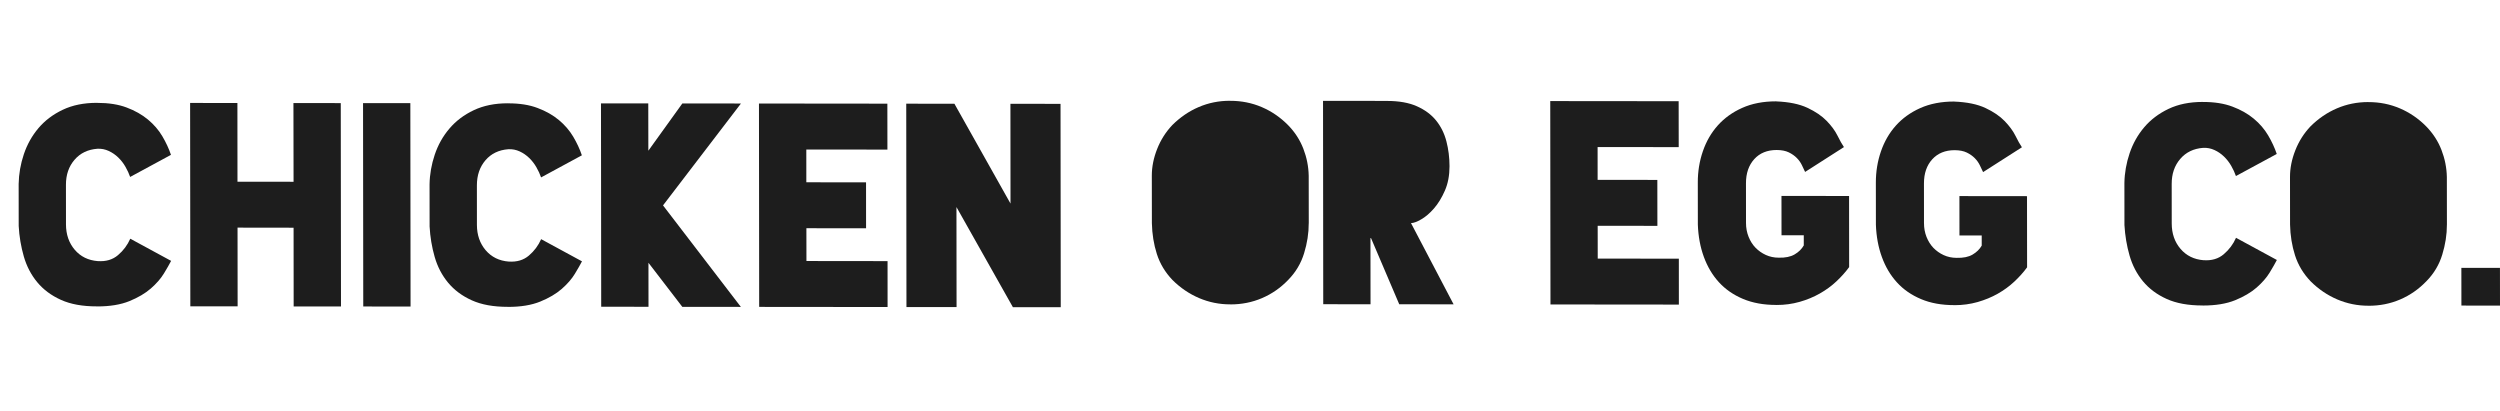
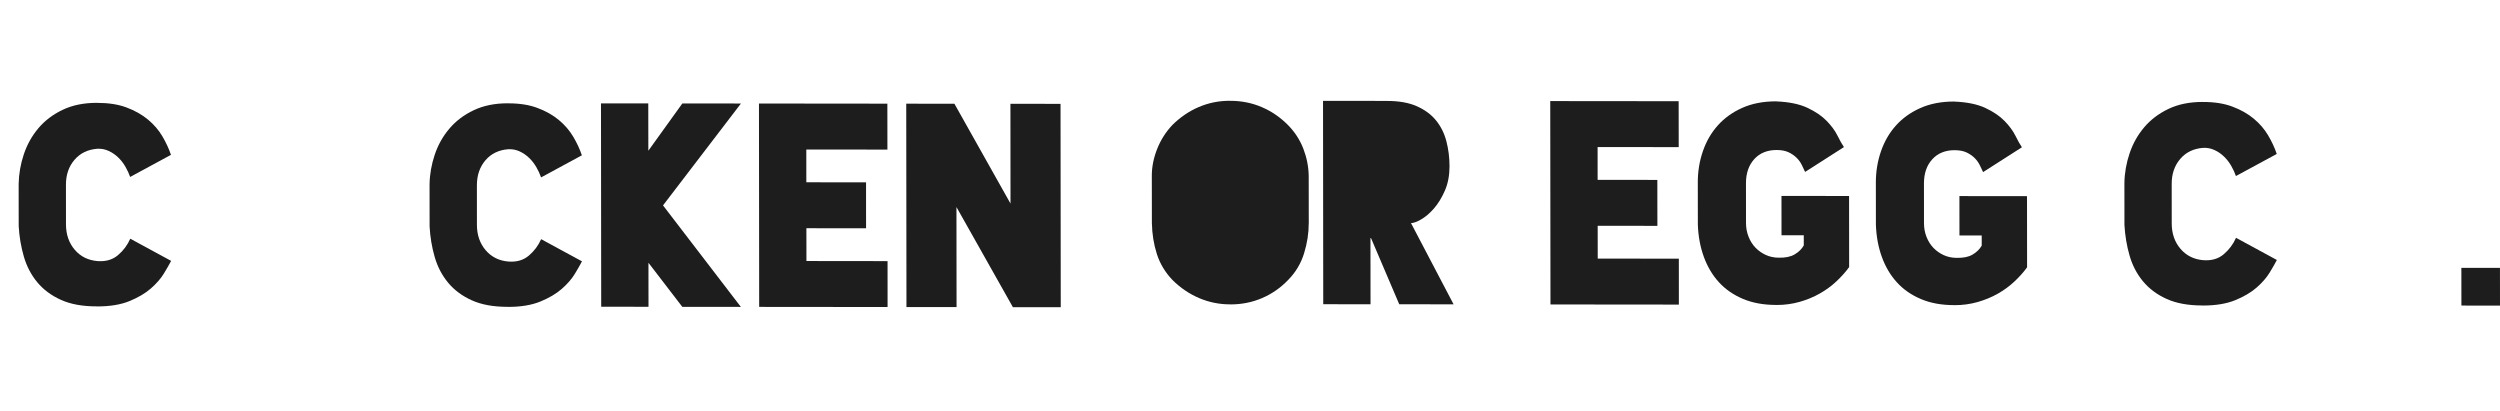
<svg xmlns="http://www.w3.org/2000/svg" width="280" height="46" viewBox="0 0 280 46" fill="none">
  <path d="M10.967 29.243C11.869 29.305 12.624 29.083 13.22 28.571C13.819 28.064 14.276 27.45 14.59 26.735L19.165 29.218C18.976 29.584 18.71 30.053 18.361 30.624C18.017 31.194 17.526 31.755 16.899 32.307C16.267 32.858 15.463 33.329 14.486 33.728C13.51 34.124 12.305 34.321 10.876 34.32L10.843 34.315C9.245 34.317 7.905 34.073 6.82 33.582C5.739 33.093 4.854 32.434 4.168 31.605C3.483 30.777 2.982 29.819 2.667 28.725C2.353 27.632 2.158 26.497 2.094 25.312L2.089 20.599C2.111 19.476 2.303 18.367 2.669 17.278C3.035 16.188 3.58 15.211 4.303 14.356C5.026 13.501 5.936 12.814 7.03 12.294C8.123 11.774 9.396 11.518 10.847 11.518L10.876 11.522C12.158 11.521 13.265 11.692 14.188 12.043C15.112 12.39 15.909 12.84 16.572 13.391C17.235 13.943 17.77 14.564 18.182 15.26C18.591 15.956 18.915 16.65 19.148 17.343L14.576 19.818C14.45 19.452 14.276 19.074 14.053 18.684C13.831 18.295 13.563 17.948 13.247 17.642C12.931 17.336 12.572 17.088 12.172 16.904C11.774 16.72 11.354 16.639 10.913 16.66C9.841 16.739 8.983 17.153 8.345 17.899C7.703 18.644 7.383 19.578 7.386 20.7L7.39 25.14C7.393 26.262 7.719 27.206 8.369 27.972C9.022 28.738 9.883 29.161 10.958 29.245" fill="#1D1D1D" />
-   <path d="M32.865 11.543L38.166 11.548L38.191 34.325L32.89 34.321L32.881 25.503L26.605 25.494L26.614 34.312L21.317 34.308L21.293 11.531L26.59 11.535L26.598 20.353L32.879 20.358L32.865 11.543Z" fill="#1D1D1D" />
-   <path d="M45.959 11.553L40.661 11.548L40.685 34.327L45.983 34.332L45.959 11.553Z" fill="#1D1D1D" />
  <path d="M56.984 29.294C57.89 29.357 58.642 29.13 59.237 28.622C59.837 28.112 60.293 27.501 60.607 26.786L65.182 29.269C64.993 29.636 64.727 30.105 64.379 30.675C64.034 31.246 63.543 31.806 62.916 32.358C62.284 32.909 61.48 33.38 60.503 33.779C59.527 34.175 58.321 34.376 56.892 34.371L56.86 34.366C55.262 34.368 53.922 34.124 52.837 33.633C51.756 33.144 50.871 32.485 50.185 31.657C49.499 30.828 48.999 29.87 48.684 28.776C48.37 27.683 48.179 26.548 48.115 25.363L48.11 20.65C48.128 19.527 48.324 18.419 48.69 17.329C49.057 16.236 49.601 15.263 50.328 14.409C51.051 13.554 51.962 12.863 53.055 12.346C54.148 11.826 55.417 11.569 56.868 11.569L56.897 11.574C58.18 11.569 59.287 11.744 60.209 12.095C61.133 12.442 61.93 12.891 62.593 13.443C63.257 13.994 63.79 14.619 64.203 15.312C64.612 16.007 64.937 16.702 65.169 17.395L60.601 19.87C60.476 19.504 60.301 19.126 60.079 18.737C59.856 18.347 59.588 18 59.272 17.694C58.956 17.388 58.601 17.141 58.202 16.957C57.803 16.773 57.379 16.691 56.938 16.713C55.866 16.792 55.008 17.206 54.37 17.951C53.732 18.697 53.413 19.631 53.412 20.753L53.415 25.192C53.418 26.314 53.744 27.259 54.394 28.024C55.048 28.79 55.908 29.213 56.983 29.298" fill="#1D1D1D" />
  <path d="M82.986 11.593L74.258 23.004L82.976 34.373L76.418 34.366L72.627 29.43L72.632 34.359L67.335 34.355L67.31 11.578L72.607 11.582L72.615 16.879L76.424 11.585L82.986 11.593Z" fill="#1D1D1D" />
  <path d="M99.391 16.754L90.307 16.744L90.309 20.416L96.997 20.423L97 25.568L90.316 25.561L90.322 29.234L99.406 29.245L99.409 34.386L85.028 34.372L85.004 11.594L99.385 11.609L99.391 16.754Z" fill="#1D1D1D" />
  <path d="M113.168 11.624L118.78 11.632L118.804 34.409L113.444 34.404L107.123 23.189L107.135 34.394L101.523 34.391L101.499 11.614L106.892 11.616L113.177 22.8L113.168 11.624Z" fill="#1D1D1D" />
  <path d="M246.811 29.142C247.717 29.204 248.468 28.982 249.064 28.47C249.664 27.959 250.12 27.349 250.434 26.634L255.009 29.117C254.82 29.483 254.554 29.952 254.206 30.523C253.861 31.093 253.37 31.654 252.743 32.206C252.111 32.756 251.307 33.228 250.33 33.627C249.354 34.023 248.149 34.22 246.72 34.219L246.687 34.214C245.089 34.215 243.745 33.971 242.664 33.481C241.579 32.991 240.698 32.333 240.012 31.504C239.327 30.676 238.826 29.717 238.511 28.624C238.197 27.531 238.006 26.396 237.938 25.21L237.933 20.497C237.951 19.374 238.147 18.266 238.513 17.177C238.879 16.087 239.424 15.11 240.151 14.256C240.874 13.401 241.784 12.714 242.878 12.193C243.971 11.673 245.24 11.417 246.691 11.417L246.724 11.422C248.007 11.416 249.11 11.591 250.036 11.943C250.96 12.289 251.757 12.739 252.42 13.291C253.084 13.842 253.618 14.463 254.03 15.159C254.439 15.855 254.764 16.55 254.996 17.243L250.424 19.717C250.299 19.351 250.124 18.973 249.902 18.584C249.679 18.195 249.411 17.847 249.095 17.541C248.779 17.235 248.424 16.988 248.021 16.804C247.622 16.62 247.198 16.538 246.757 16.559C245.685 16.638 244.827 17.052 244.189 17.798C243.547 18.543 243.227 19.477 243.23 20.599L243.234 25.039C243.237 26.161 243.563 27.105 244.217 27.871C244.87 28.637 245.731 29.06 246.806 29.145" fill="#1D1D1D" />
-   <path d="M274.053 25.161C274.055 26.263 273.882 27.382 273.535 28.512C273.192 29.646 272.598 30.639 271.757 31.496C270.897 32.391 269.911 33.075 268.809 33.545C267.707 34.015 266.535 34.246 265.294 34.245L265.266 34.241C264.046 34.244 262.882 34.007 261.777 33.538C260.672 33.065 259.679 32.393 258.796 31.514C257.976 30.657 257.39 29.685 257.044 28.603C256.698 27.522 256.511 26.367 256.486 25.143L256.48 19.814C256.479 18.835 256.678 17.841 257.077 16.83C257.476 15.819 258.041 14.927 258.777 14.152C259.658 13.276 260.647 12.601 261.74 12.134C262.833 11.666 263.998 11.431 265.242 11.431L265.271 11.436C266.512 11.432 267.685 11.667 268.79 12.139C269.894 12.612 270.878 13.287 271.741 14.163C272.498 14.941 273.067 15.816 273.446 16.797C273.825 17.778 274.027 18.788 274.048 19.828L274.055 25.153L274.053 25.161Z" fill="#1D1D1D" />
  <path d="M279.995 30.004L275.673 29.999L275.678 34.223L280 34.227L279.995 30.004Z" fill="#1D1D1D" />
  <path d="M146.578 25.009C146.581 26.111 146.408 27.227 146.06 28.36C145.713 29.494 145.123 30.487 144.282 31.345C143.421 32.244 142.436 32.923 141.334 33.394C140.232 33.864 139.06 34.094 137.82 34.094L137.787 34.089C136.567 34.092 135.407 33.855 134.302 33.386C133.197 32.913 132.204 32.242 131.321 31.363C130.501 30.505 129.915 29.533 129.569 28.452C129.223 27.37 129.036 26.215 129.011 24.991L129.004 19.666C129.003 18.687 129.203 17.69 129.601 16.683C130.001 15.671 130.566 14.78 131.301 14.004C132.183 13.129 133.171 12.453 134.264 11.986C135.358 11.519 136.523 11.283 137.766 11.288L137.799 11.293C139.04 11.289 140.213 11.524 141.318 11.996C142.422 12.469 143.406 13.144 144.269 14.02C145.026 14.794 145.594 15.673 145.974 16.654C146.353 17.635 146.555 18.645 146.575 19.685L146.582 25.014L146.578 25.009Z" fill="#1D1D1D" />
  <path d="M156.716 34.081L153.554 26.668L153.491 26.667L153.5 34.077L148.203 34.073L148.179 11.296L155.309 11.302L155.338 11.306C156.684 11.303 157.803 11.504 158.697 11.904C159.591 12.303 160.307 12.834 160.843 13.497C161.379 14.159 161.766 14.937 161.996 15.825C162.227 16.713 162.345 17.646 162.346 18.625C162.344 19.645 162.176 20.553 161.828 21.348C161.481 22.142 161.074 22.81 160.6 23.352C160.13 23.892 159.651 24.299 159.165 24.575C158.683 24.851 158.304 24.988 158.031 24.987L162.803 34.085L156.717 34.077L156.716 34.081Z" fill="#1D1D1D" />
  <path d="M188.016 16.477L178.932 16.471L178.934 20.143L185.622 20.15L185.628 25.295L178.94 25.288L178.946 28.961L188.03 28.972L188.033 34.113L173.653 34.099L173.628 11.321L188.009 11.335L188.016 16.477Z" fill="#1D1D1D" />
  <path d="M207.109 29.909C206.709 30.459 206.231 30.993 205.676 31.515C205.12 32.037 204.501 32.488 203.815 32.875C203.13 33.263 202.382 33.576 201.562 33.808C200.742 34.04 199.878 34.159 198.974 34.158L198.941 34.153C197.533 34.155 196.291 33.93 195.216 33.478C194.146 33.027 193.246 32.407 192.518 31.608C191.789 30.81 191.228 29.863 190.827 28.76C190.425 27.658 190.204 26.453 190.159 25.148L190.154 20.435C190.151 19.211 190.339 18.049 190.72 16.945C191.096 15.844 191.652 14.878 192.387 14.053C193.122 13.229 194.036 12.57 195.128 12.083C196.22 11.595 197.483 11.35 198.913 11.351L198.946 11.356C200.374 11.414 201.537 11.655 202.432 12.075C203.327 12.495 204.043 12.981 204.58 13.533C205.117 14.085 205.523 14.638 205.796 15.186C206.068 15.738 206.31 16.167 206.521 16.473L202.172 19.256C202.066 19.031 201.947 18.776 201.809 18.489C201.67 18.203 201.482 17.937 201.24 17.692C200.998 17.446 200.7 17.237 200.341 17.063C199.983 16.889 199.53 16.803 198.984 16.8C197.933 16.8 197.096 17.14 196.476 17.823C195.857 18.507 195.546 19.409 195.549 20.532L195.553 24.971C195.552 25.522 195.649 26.039 195.84 26.517C196.032 26.995 196.289 27.407 196.617 27.743C196.945 28.079 197.326 28.35 197.768 28.553C198.21 28.756 198.694 28.86 199.219 28.86C199.956 28.88 200.547 28.759 200.998 28.494C201.449 28.23 201.793 27.895 202.023 27.486L202.022 26.352L199.53 26.349L199.525 21.943L207.096 21.951L207.104 29.912L207.109 29.909Z" fill="#1D1D1D" />
  <path d="M227.043 29.93C226.643 30.48 226.165 31.014 225.61 31.536C225.054 32.057 224.434 32.508 223.749 32.896C223.064 33.284 222.316 33.592 221.496 33.828C220.676 34.06 219.812 34.18 218.908 34.179L218.88 34.174C217.471 34.176 216.229 33.952 215.159 33.5C214.084 33.048 213.184 32.428 212.46 31.63C211.731 30.832 211.17 29.885 210.769 28.782C210.367 27.68 210.146 26.474 210.101 25.17L210.096 20.457C210.093 19.233 210.282 18.067 210.662 16.967C211.038 15.866 211.594 14.9 212.329 14.075C213.064 13.251 213.978 12.592 215.07 12.104C216.162 11.617 217.426 11.371 218.855 11.372L218.884 11.377C220.316 11.435 221.476 11.676 222.37 12.096C223.265 12.516 223.981 13.002 224.514 13.554C225.051 14.106 225.457 14.658 225.73 15.207C226.002 15.758 226.243 16.188 226.455 16.494L222.106 19.276C221.999 19.052 221.881 18.797 221.742 18.51C221.604 18.224 221.416 17.958 221.174 17.712C220.932 17.467 220.634 17.257 220.275 17.084C219.917 16.91 219.464 16.823 218.918 16.82C217.867 16.821 217.034 17.161 216.41 17.844C215.79 18.527 215.48 19.43 215.483 20.552L215.487 24.992C215.486 25.542 215.583 26.059 215.77 26.537C215.962 27.015 216.219 27.427 216.543 27.762C216.871 28.099 217.252 28.37 217.694 28.573C218.136 28.776 218.62 28.879 219.145 28.879C219.882 28.899 220.477 28.779 220.928 28.514C221.379 28.249 221.724 27.911 221.953 27.506L221.952 26.372L219.459 26.369L219.455 21.962L227.025 21.971L227.034 29.932L227.043 29.93Z" fill="#1D1D1D" />
</svg>